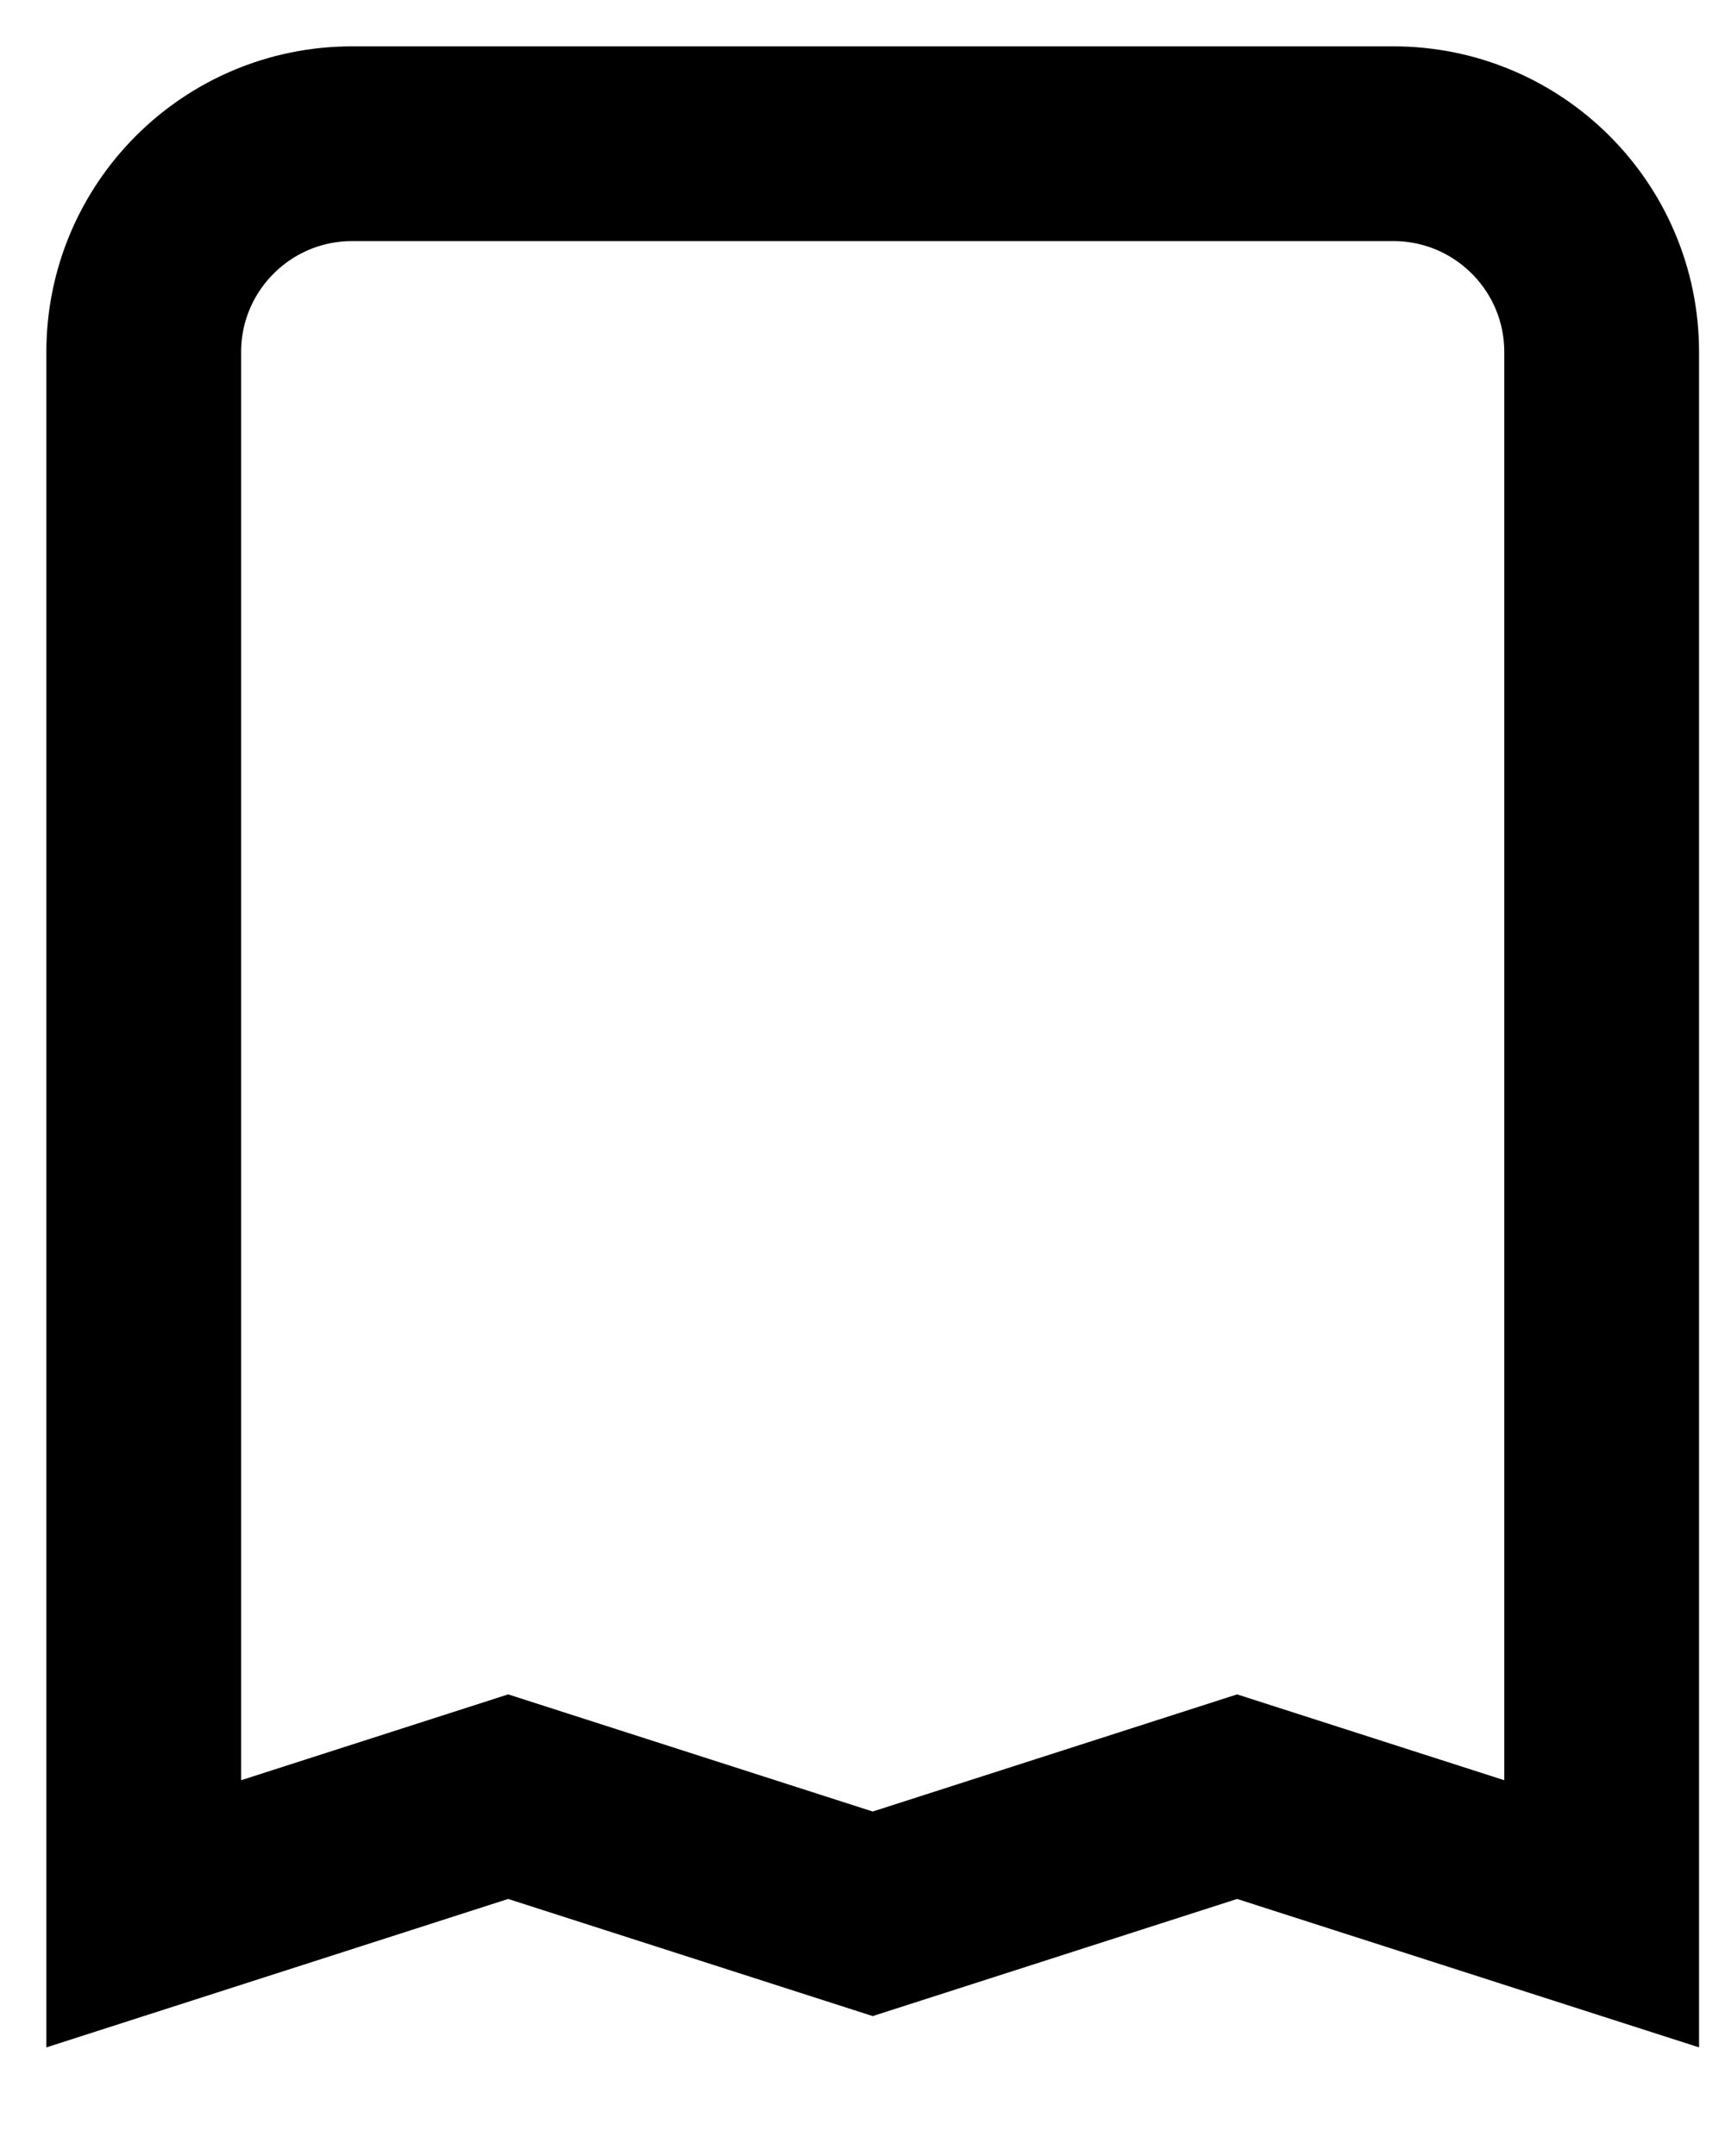
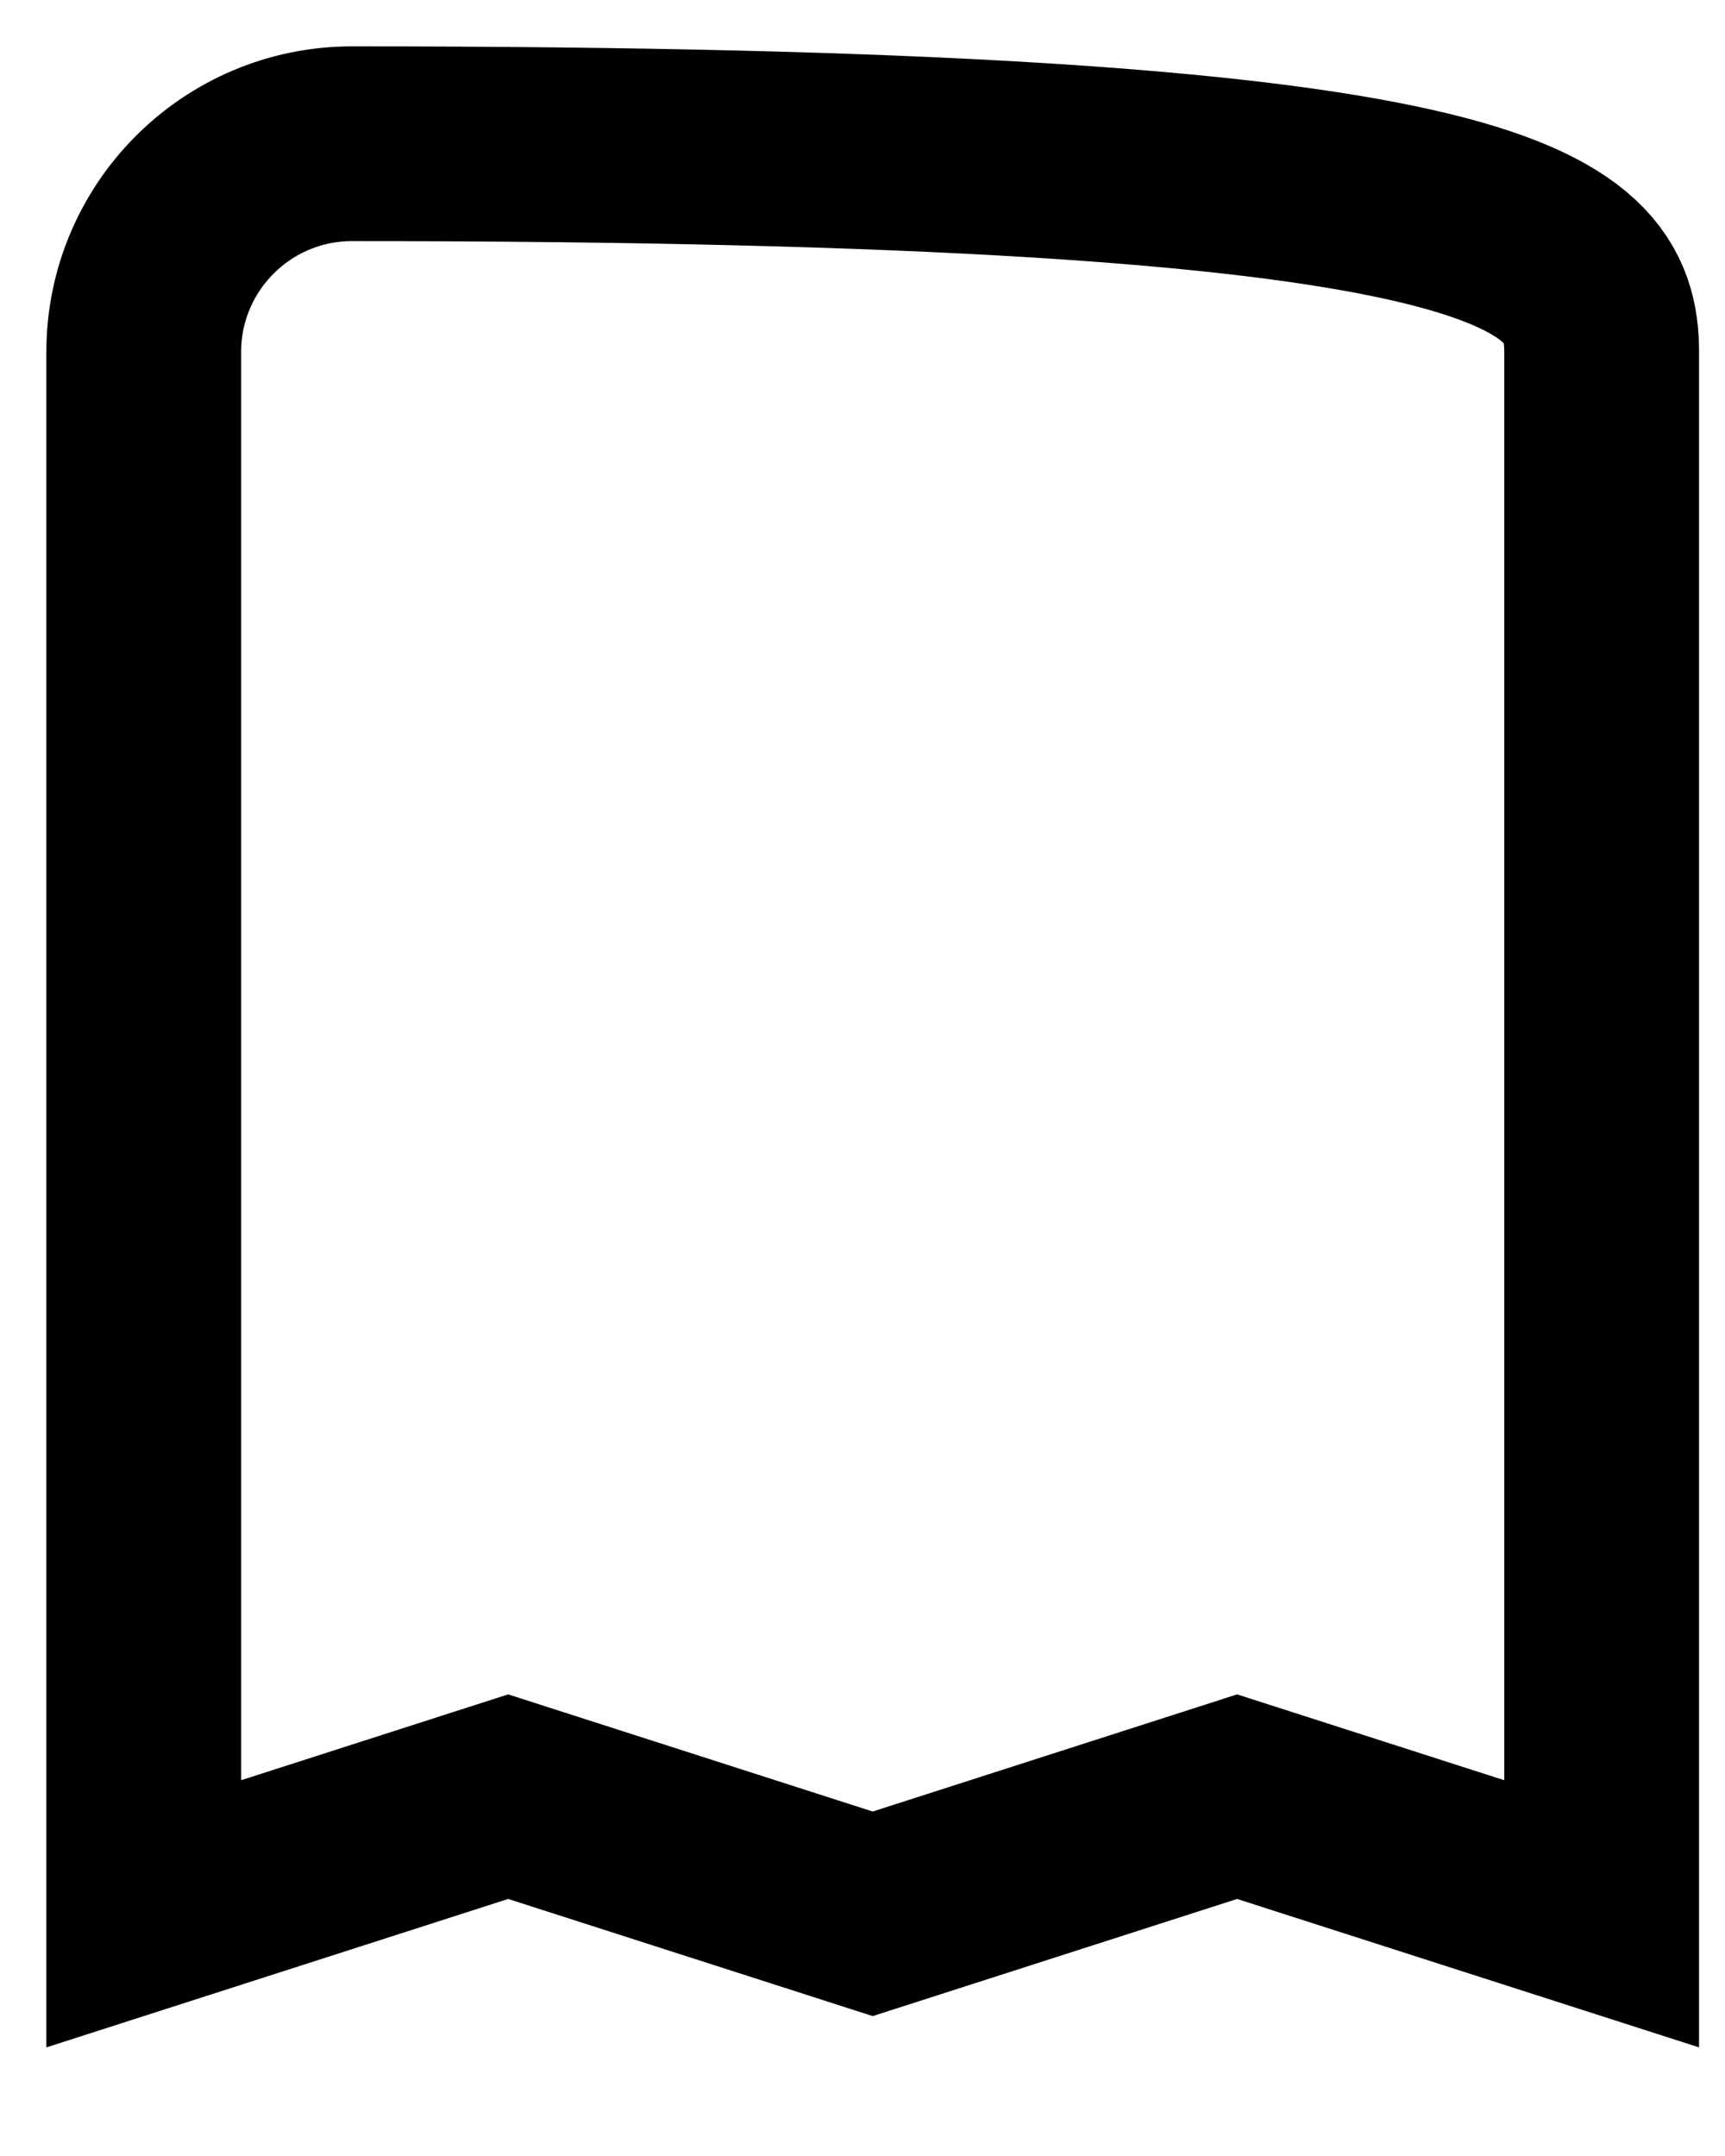
<svg xmlns="http://www.w3.org/2000/svg" fill="none" height="100%" overflow="visible" preserveAspectRatio="none" style="display: block;" viewBox="0 0 12 15" width="100%">
-   <path d="M1 2.449C1 1.649 1.649 1 2.449 1H9.693C10.493 1 11.142 1.649 11.142 2.449V13.315L8.606 12.5L6.071 13.315L3.535 12.5L1 13.315V2.449Z" id="Rectangle 1290" stroke="black" stroke-width="1.355" />
+   <path d="M1 2.449C1 1.649 1.649 1 2.449 1C10.493 1 11.142 1.649 11.142 2.449V13.315L8.606 12.5L6.071 13.315L3.535 12.5L1 13.315V2.449Z" id="Rectangle 1290" stroke="black" stroke-width="1.355" />
</svg>